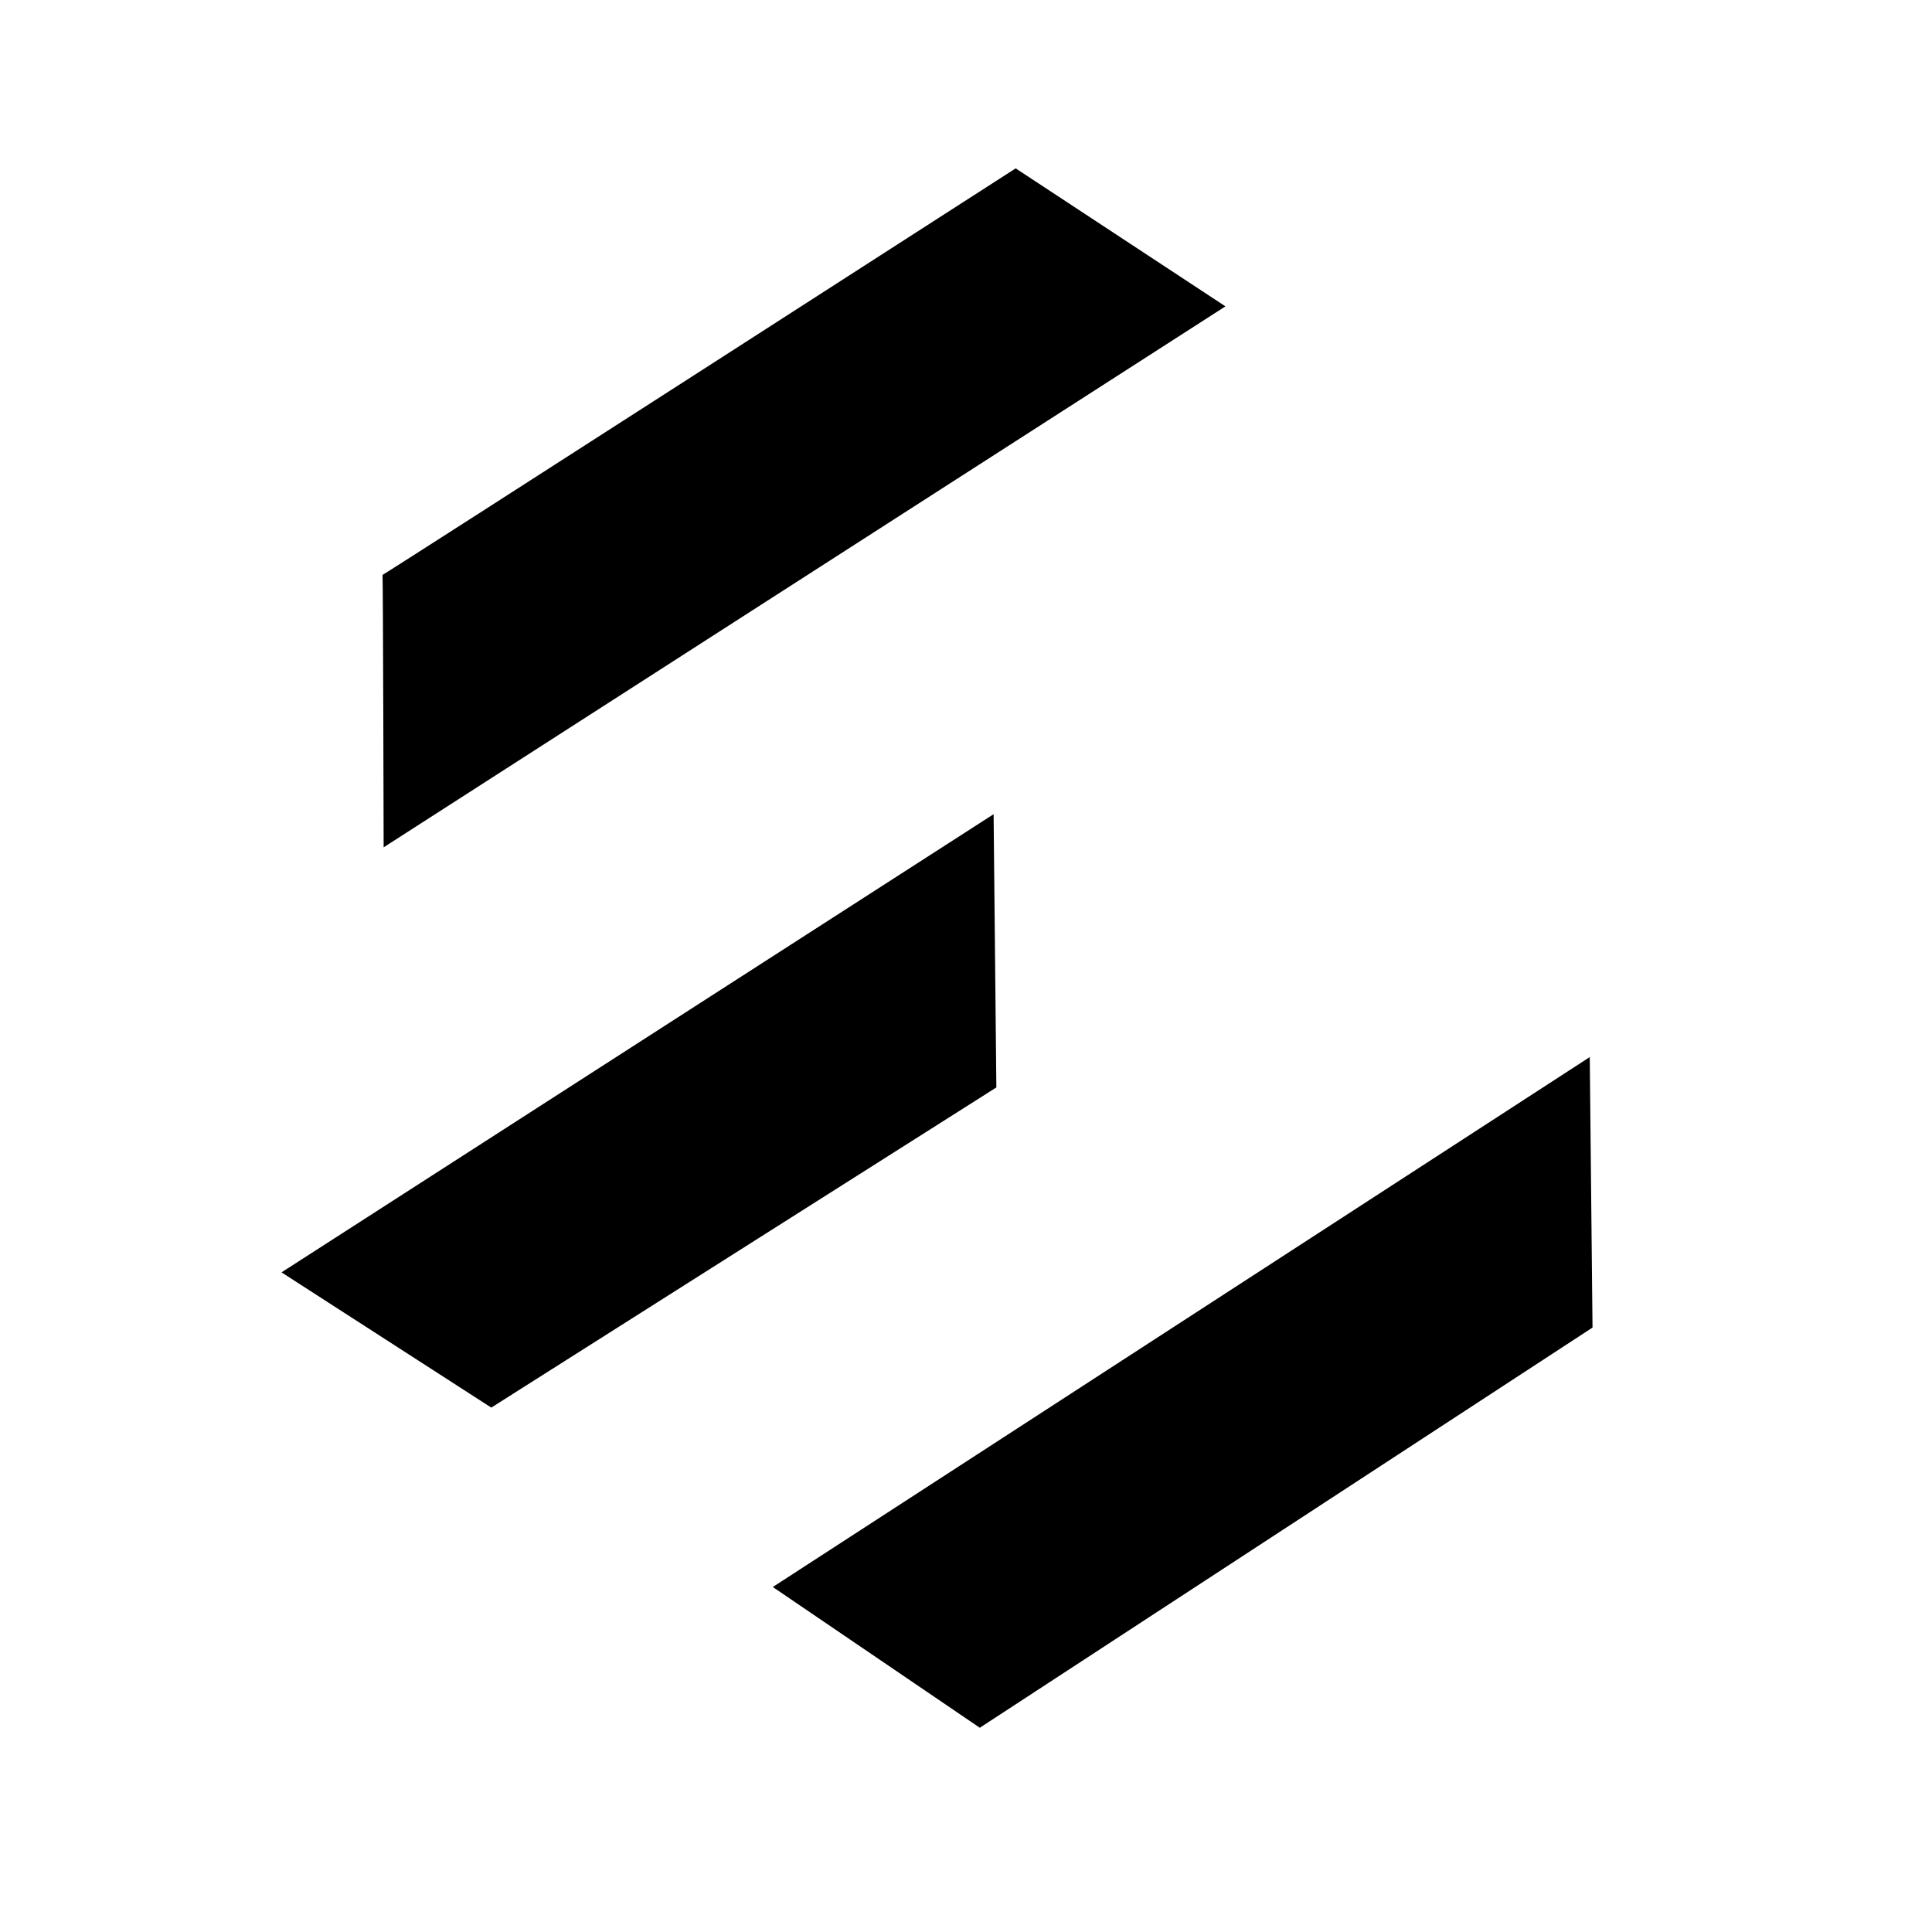
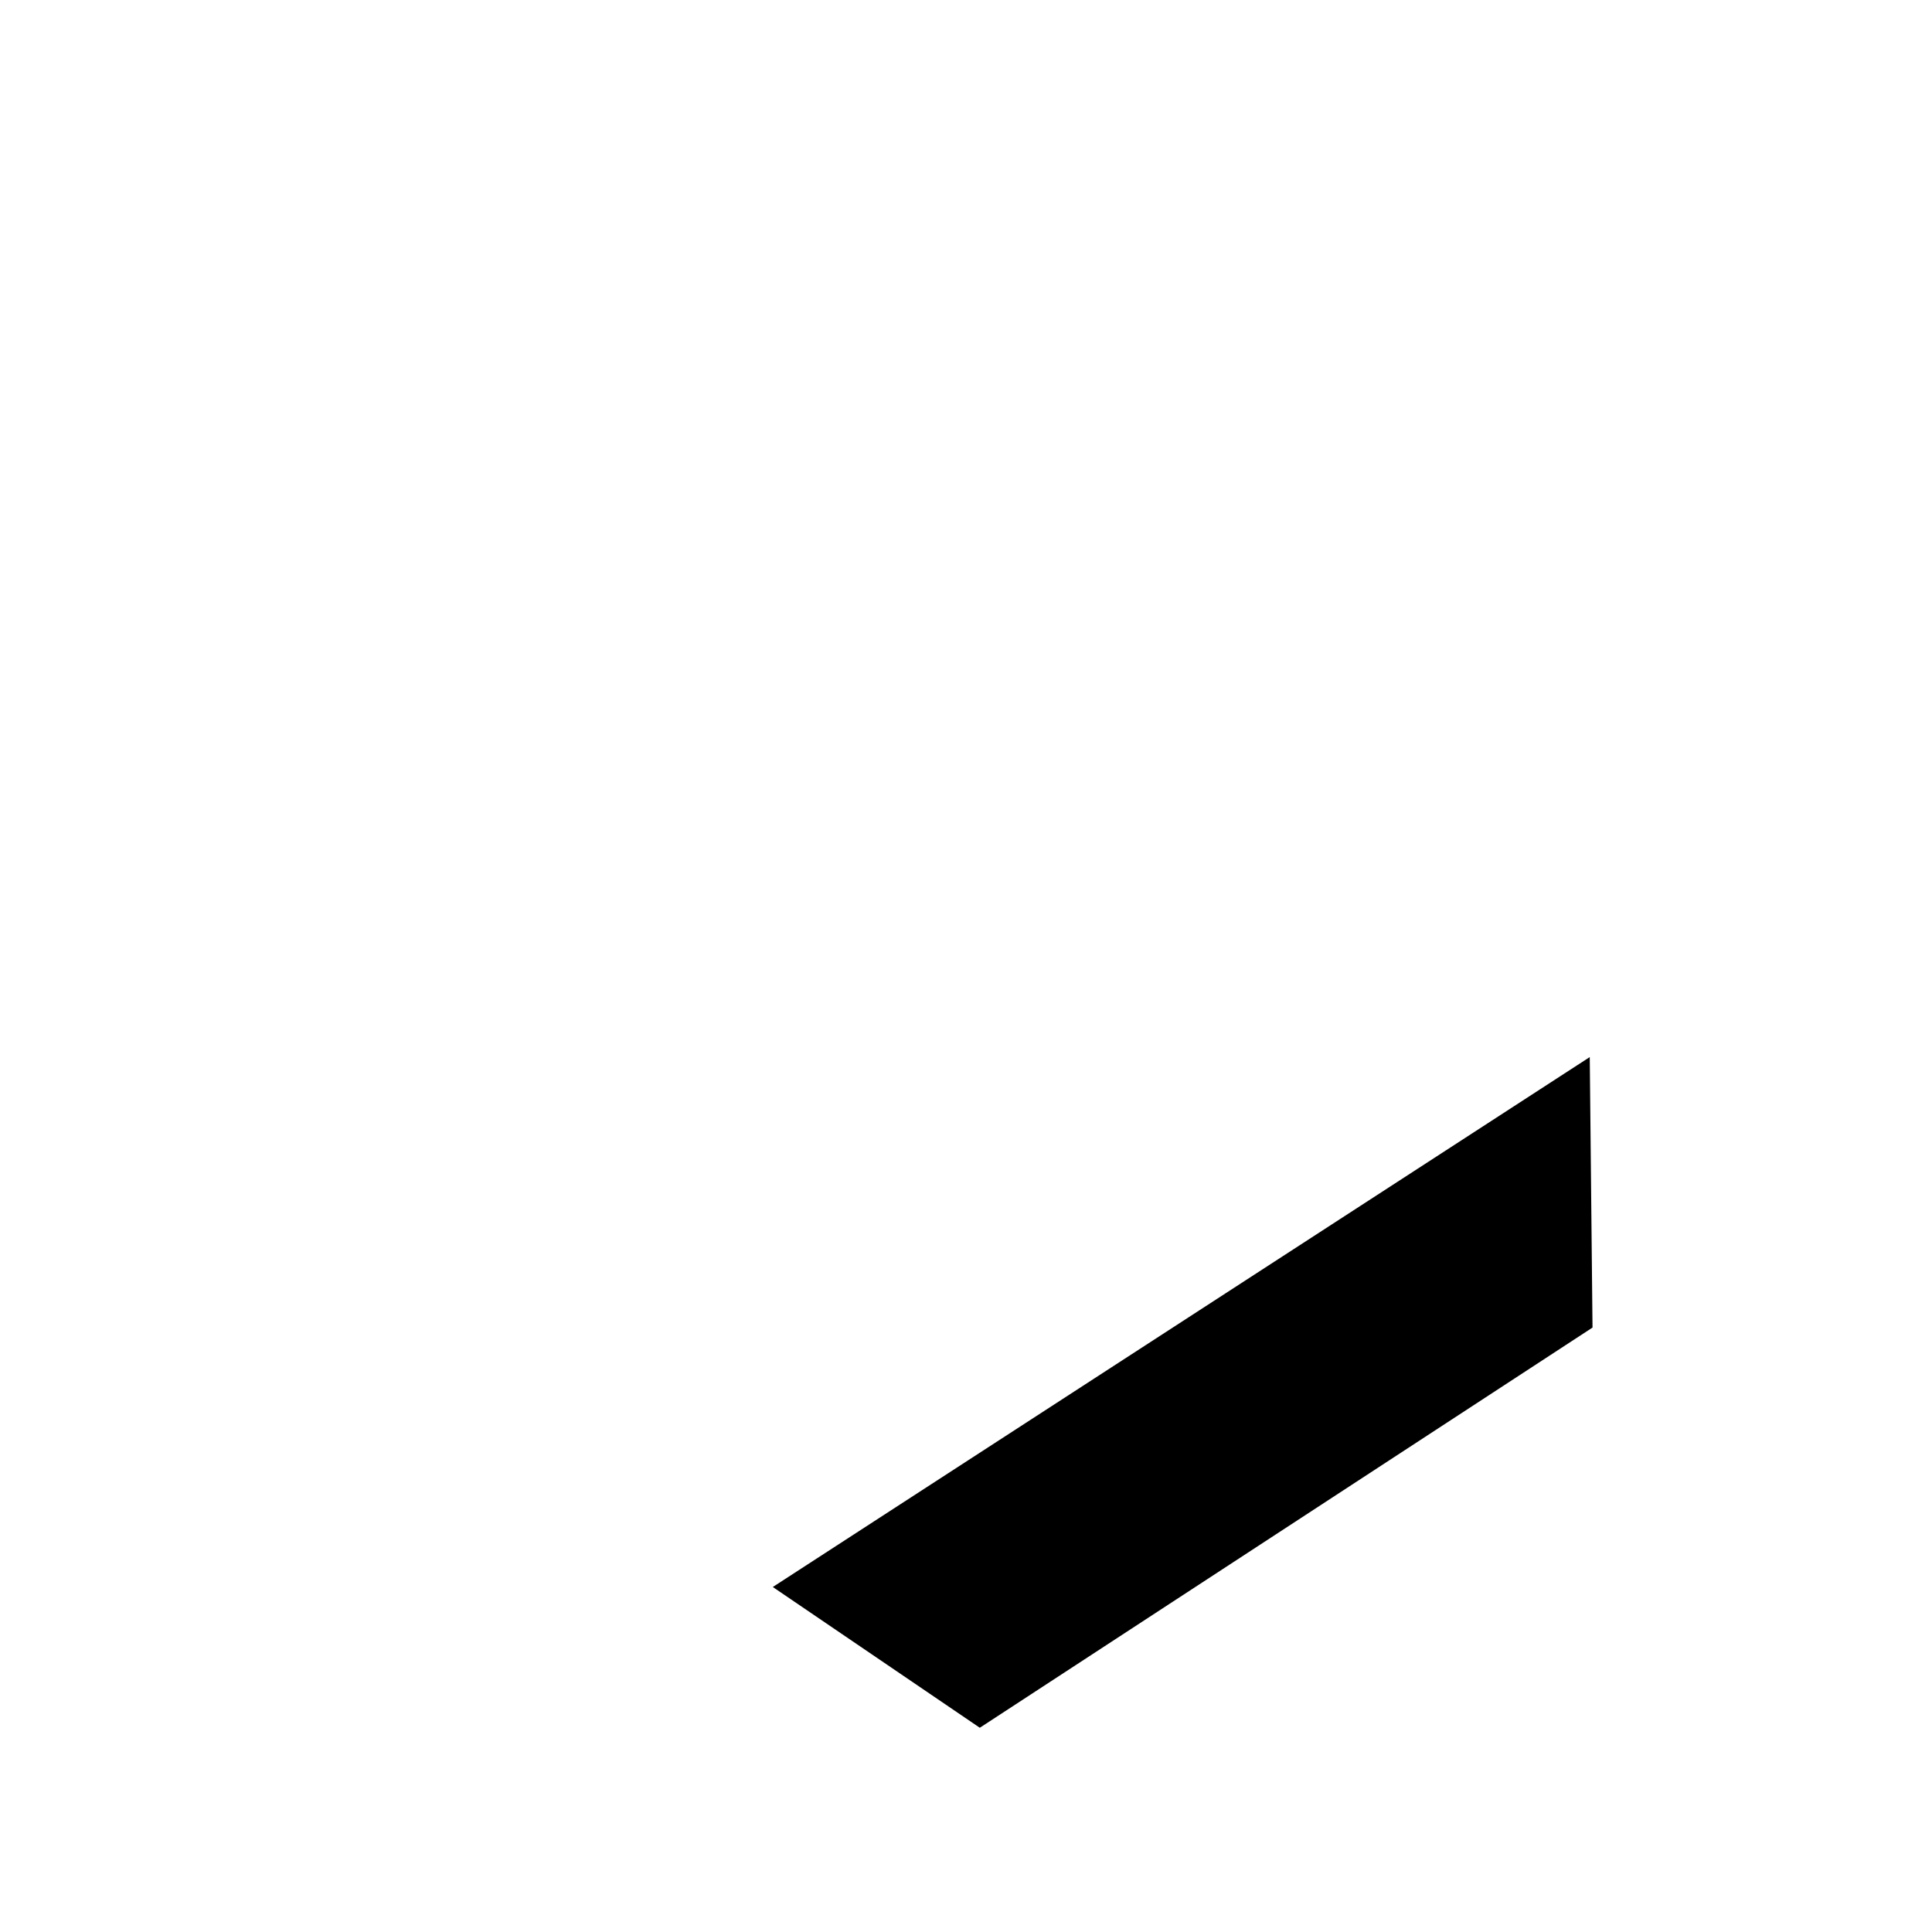
<svg xmlns="http://www.w3.org/2000/svg" version="1.2" viewBox="0 0 700 700" width="700" height="700">
  <title>e logo</title>
  <style>
		.s0 { fill: #000000 } 
	</style>
  <g id="Layer 1">
-     <path id="Form 1" fill-rule="evenodd" class="s0" d="m138.6 208.3c0.2 3.4 0.4 98.7 0.4 98.7l305-196-76-50c0 0-229.2 147.5-229.4 147.3z" />
-     <path id="Form 2" fill-rule="evenodd" class="s0" d="m102 461l76 49 183-116-1-99z" />
    <path id="Form 3" fill-rule="evenodd" class="s0" d="m280 575l75 51 222-145-1-98z" />
  </g>
</svg>